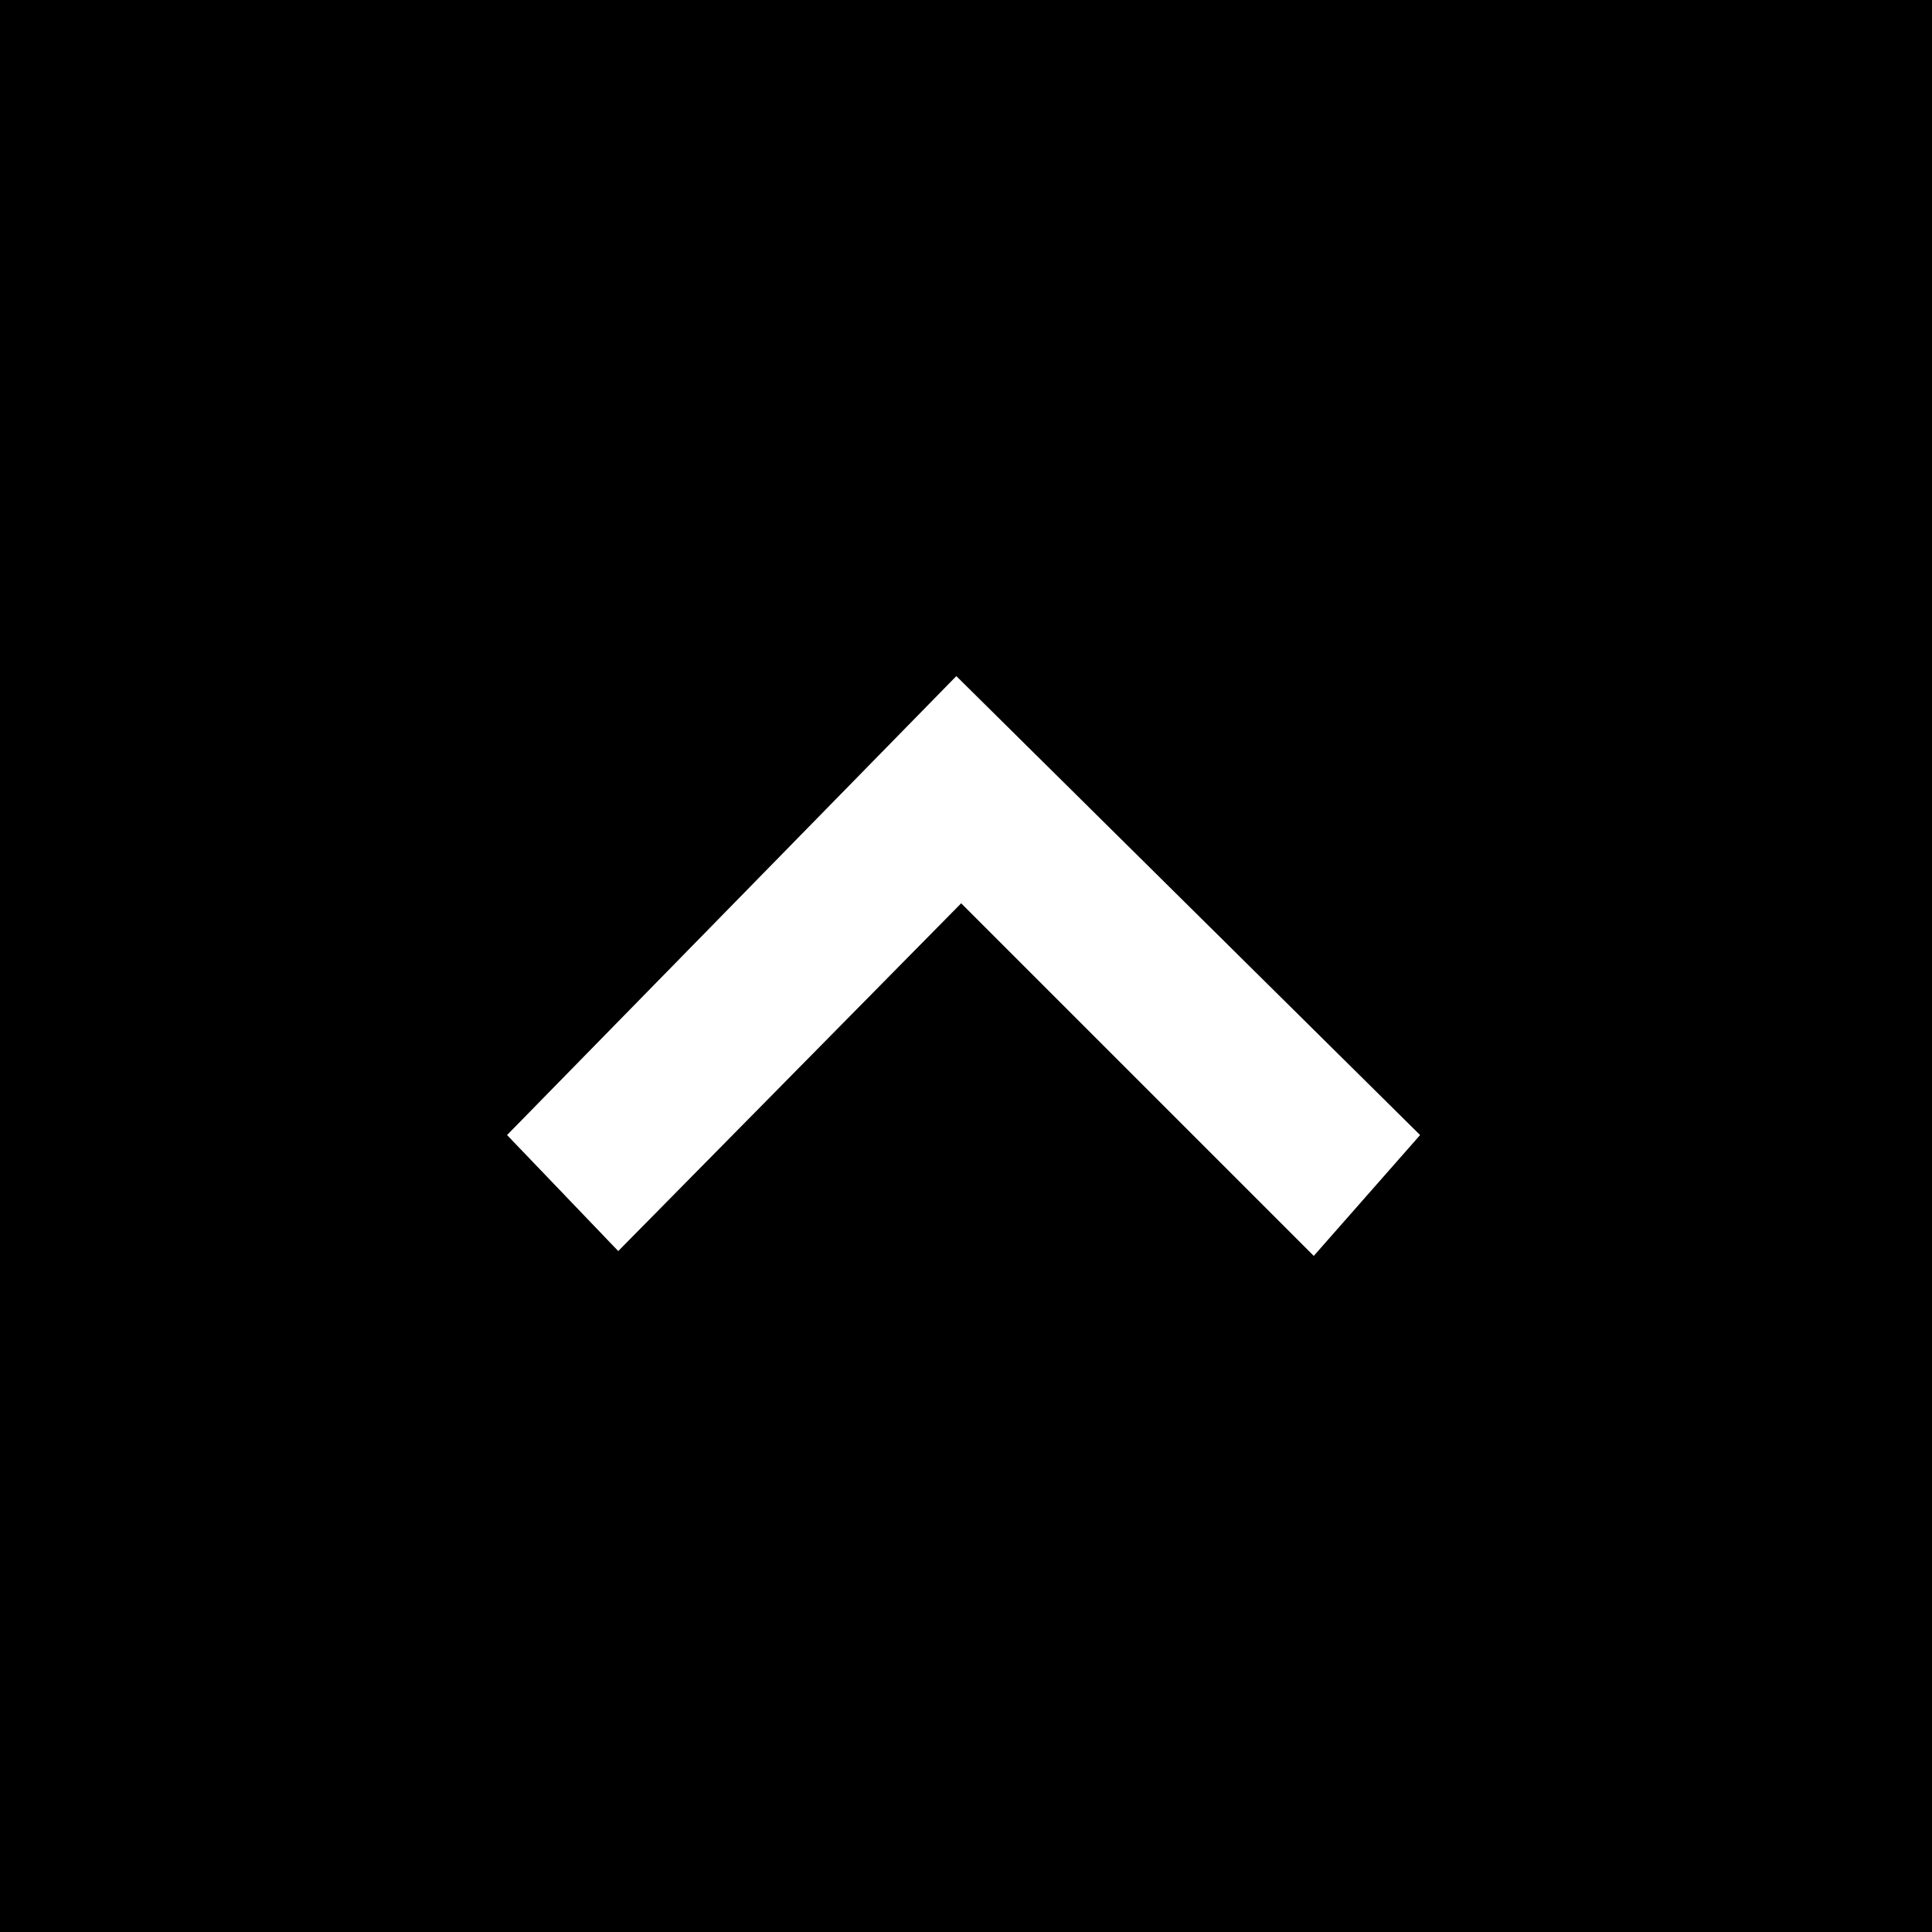
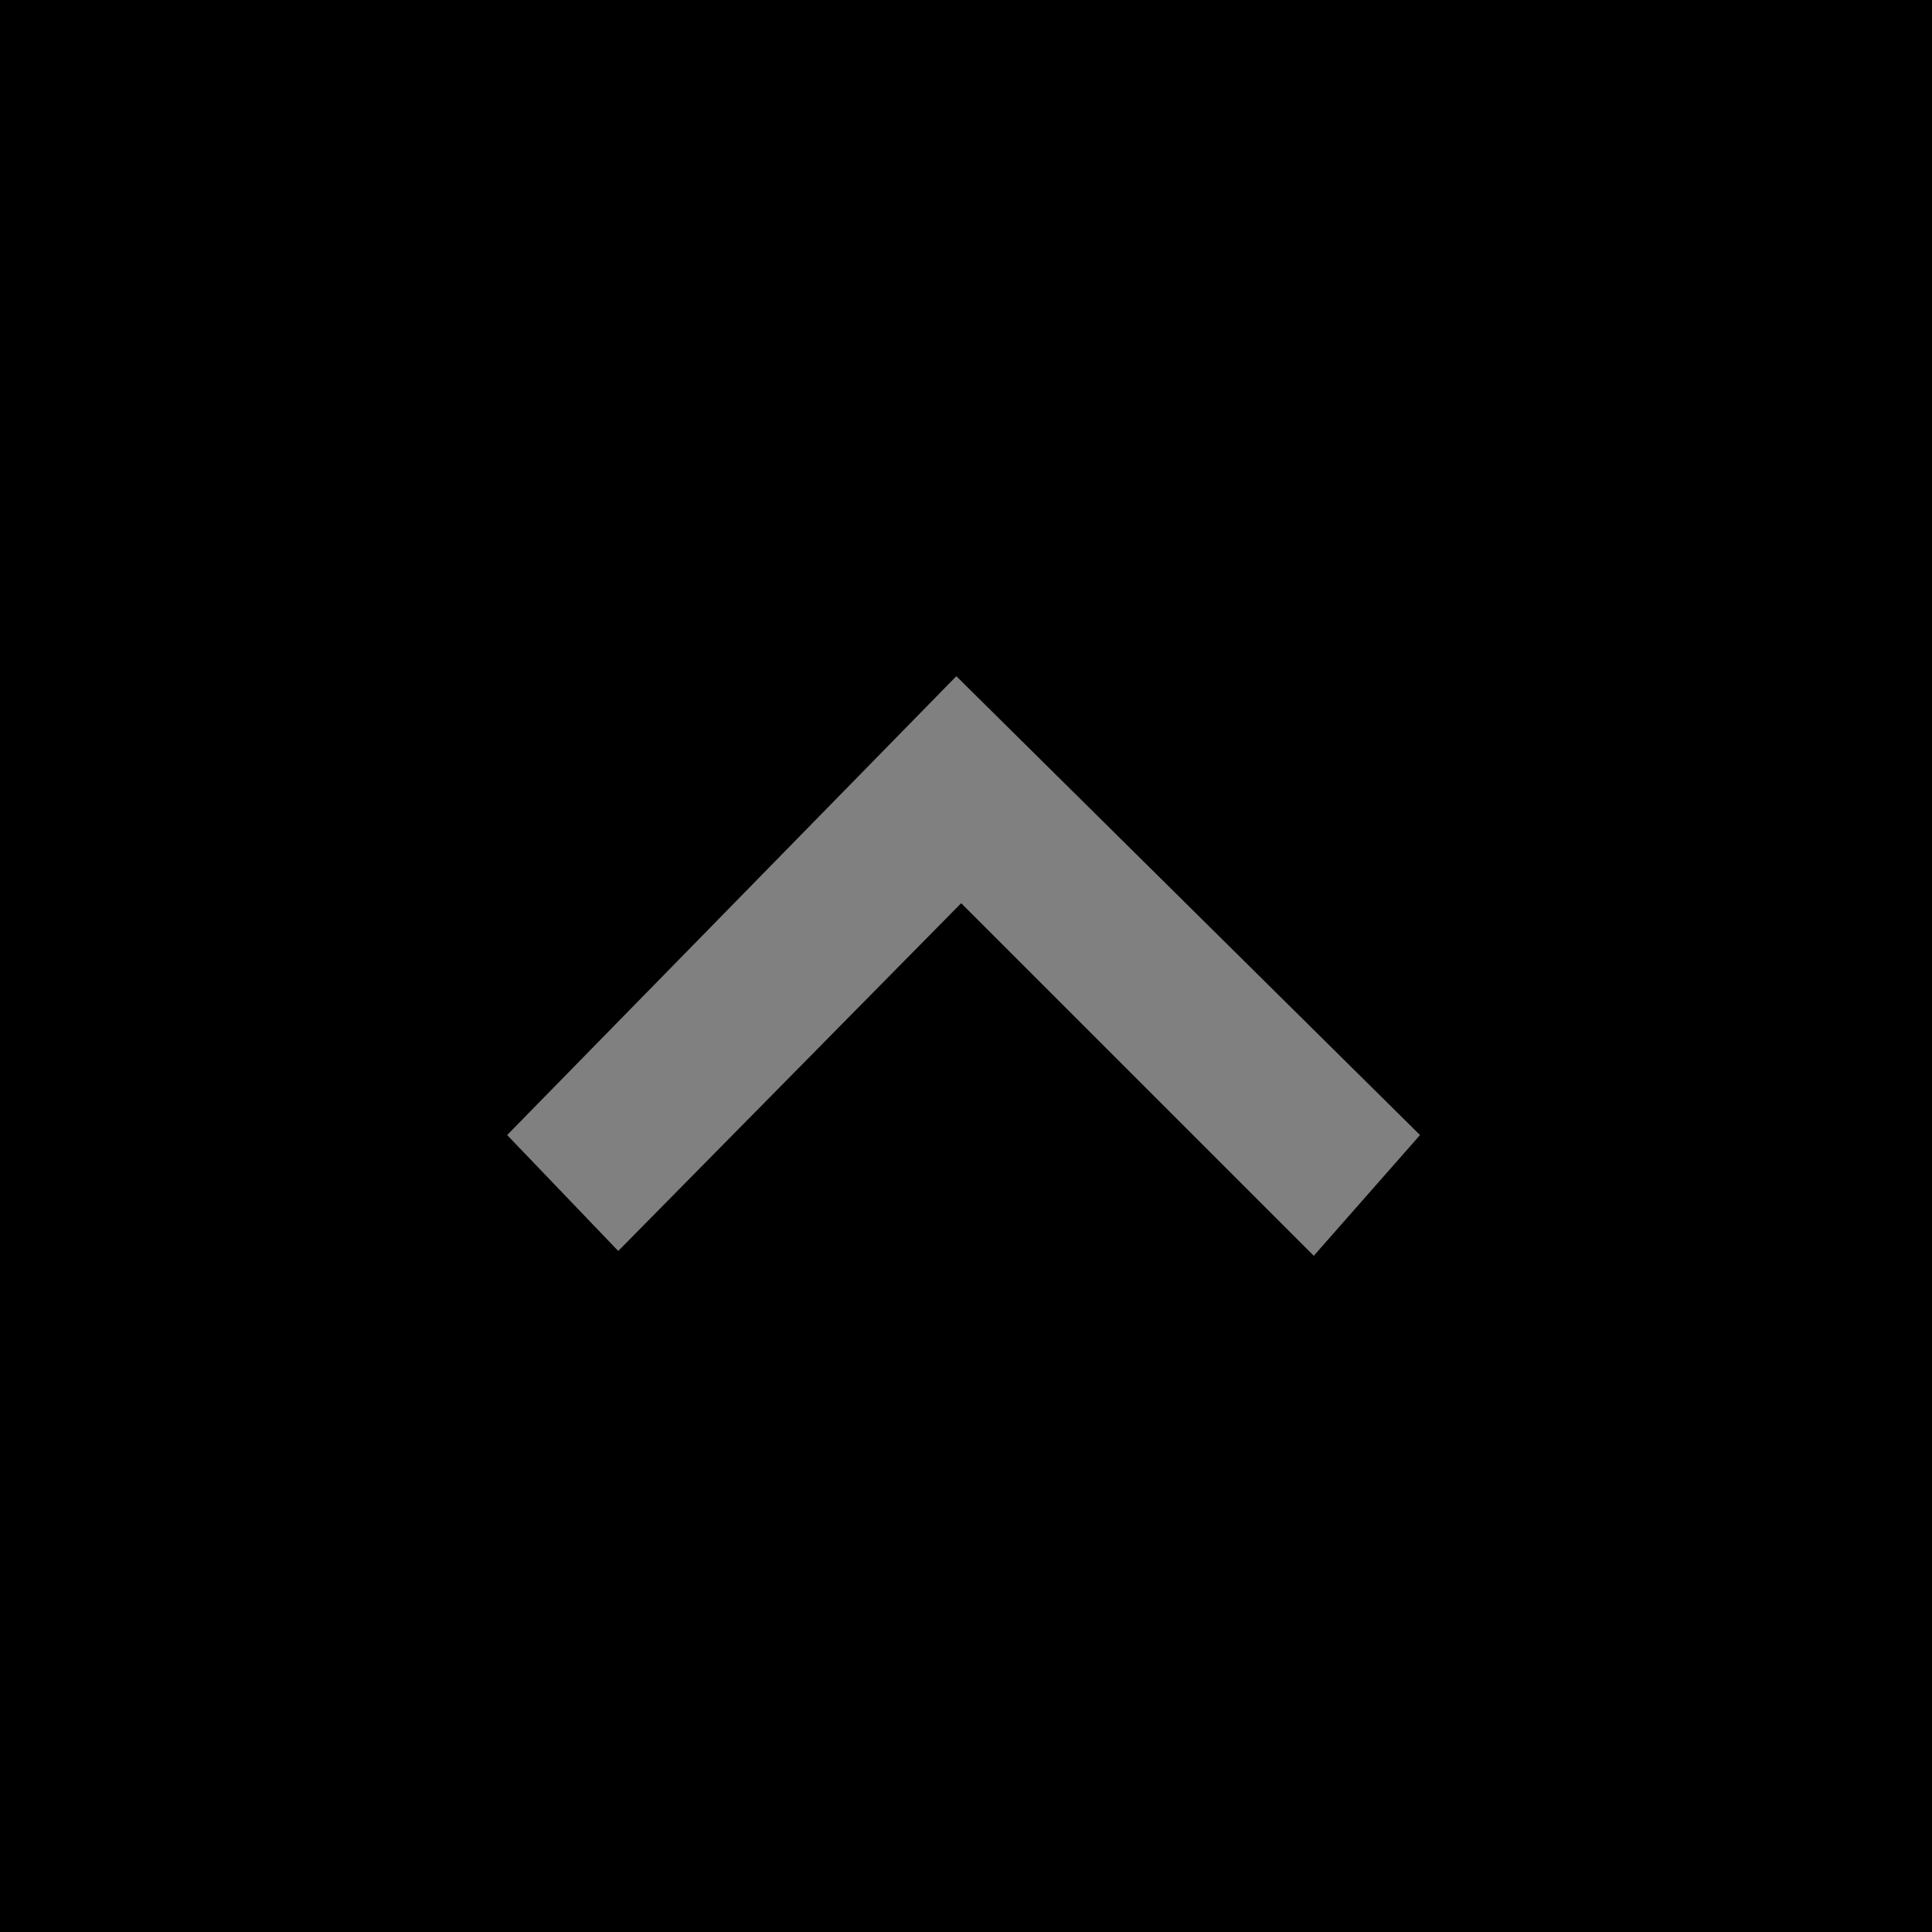
<svg xmlns="http://www.w3.org/2000/svg" version="1.1" id="レイヤー_1" x="0px" y="0px" viewBox="0 0 40 40" style="enable-background:new 0 0 40 40;" xml:space="preserve">
  <rect x="0" y="0" width="40" height="40" fill="#808080" stroke="none" />
  <style type="text/css">
	.st0{fill:#FFFFFF;}
</style>
  <path id="中マド_1_00000097463175996661817870000000555158819826454664_" d="M40,40H0V0h40V40z M19.9,18.7L19.9,18.7l7.3,7.3  l2.2-2.5L19.8,14l-9.3,9.5l2.3,2.4L19.9,18.7L19.9,18.7z" />
-   <polygon class="st0" points="10.5,23.5 12.8,25.9 19.9,18.7 19.9,18.7 27.2,26 29.4,23.5 19.8,14 " />
</svg>